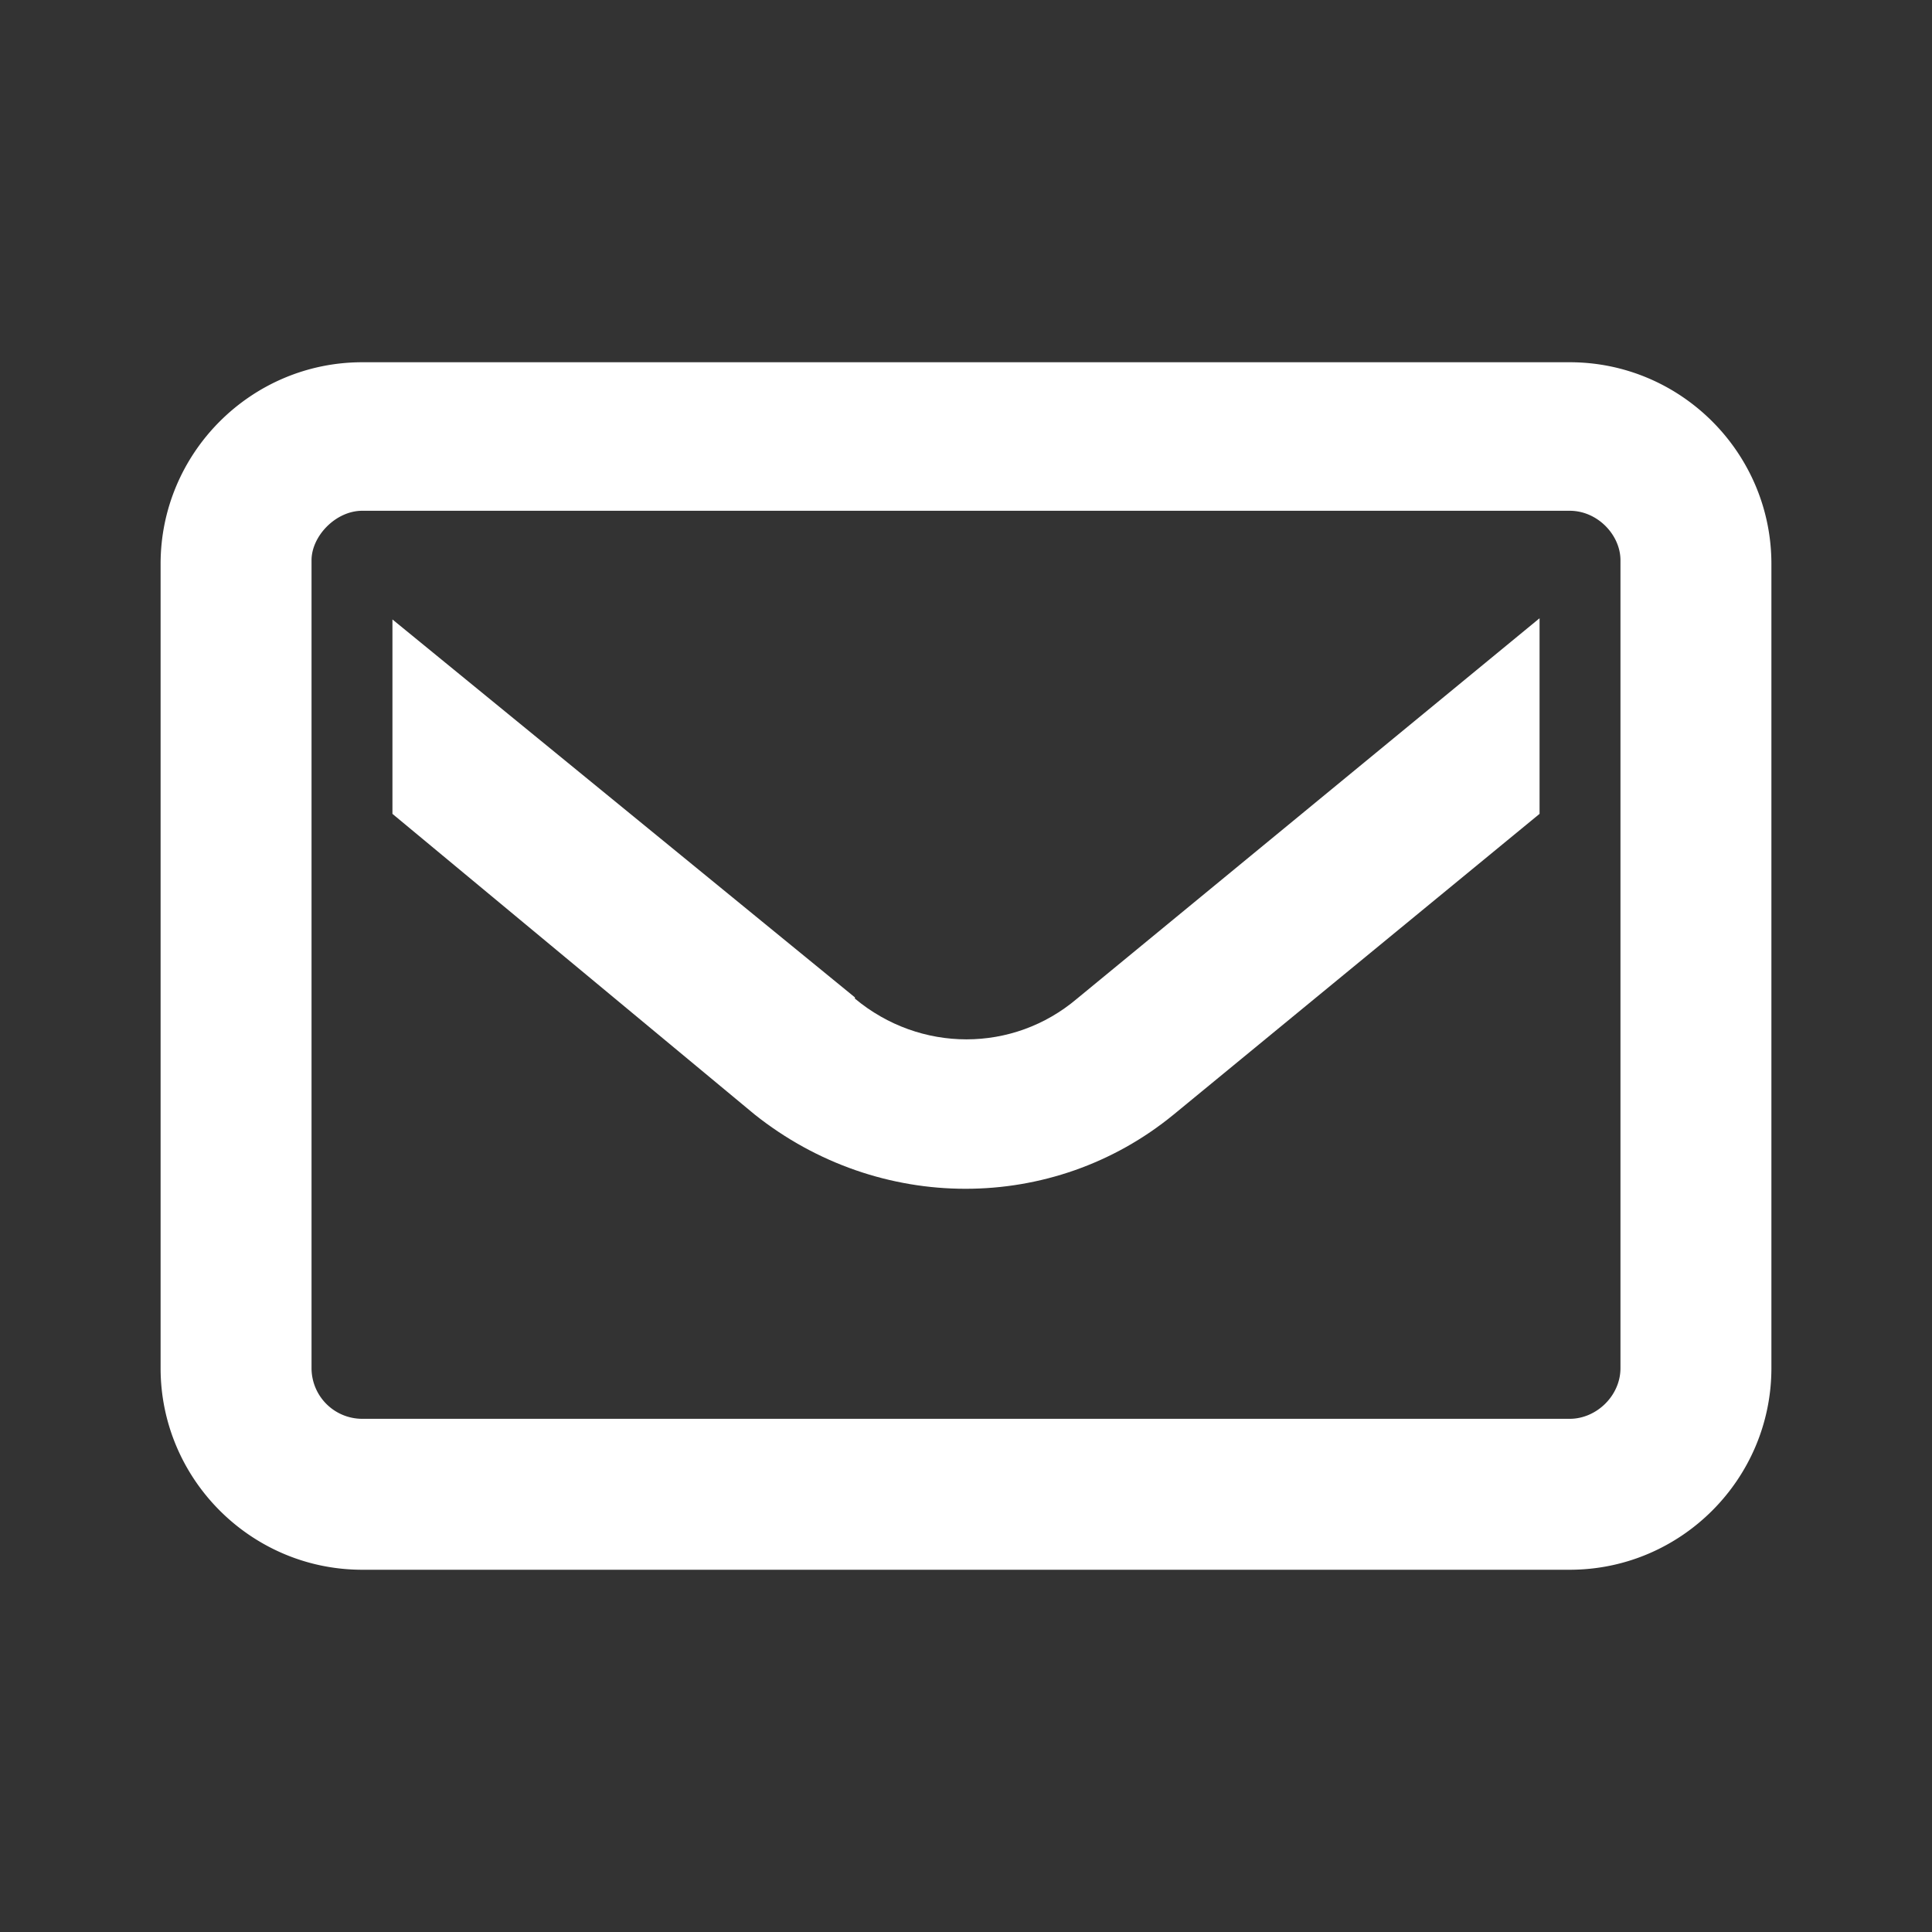
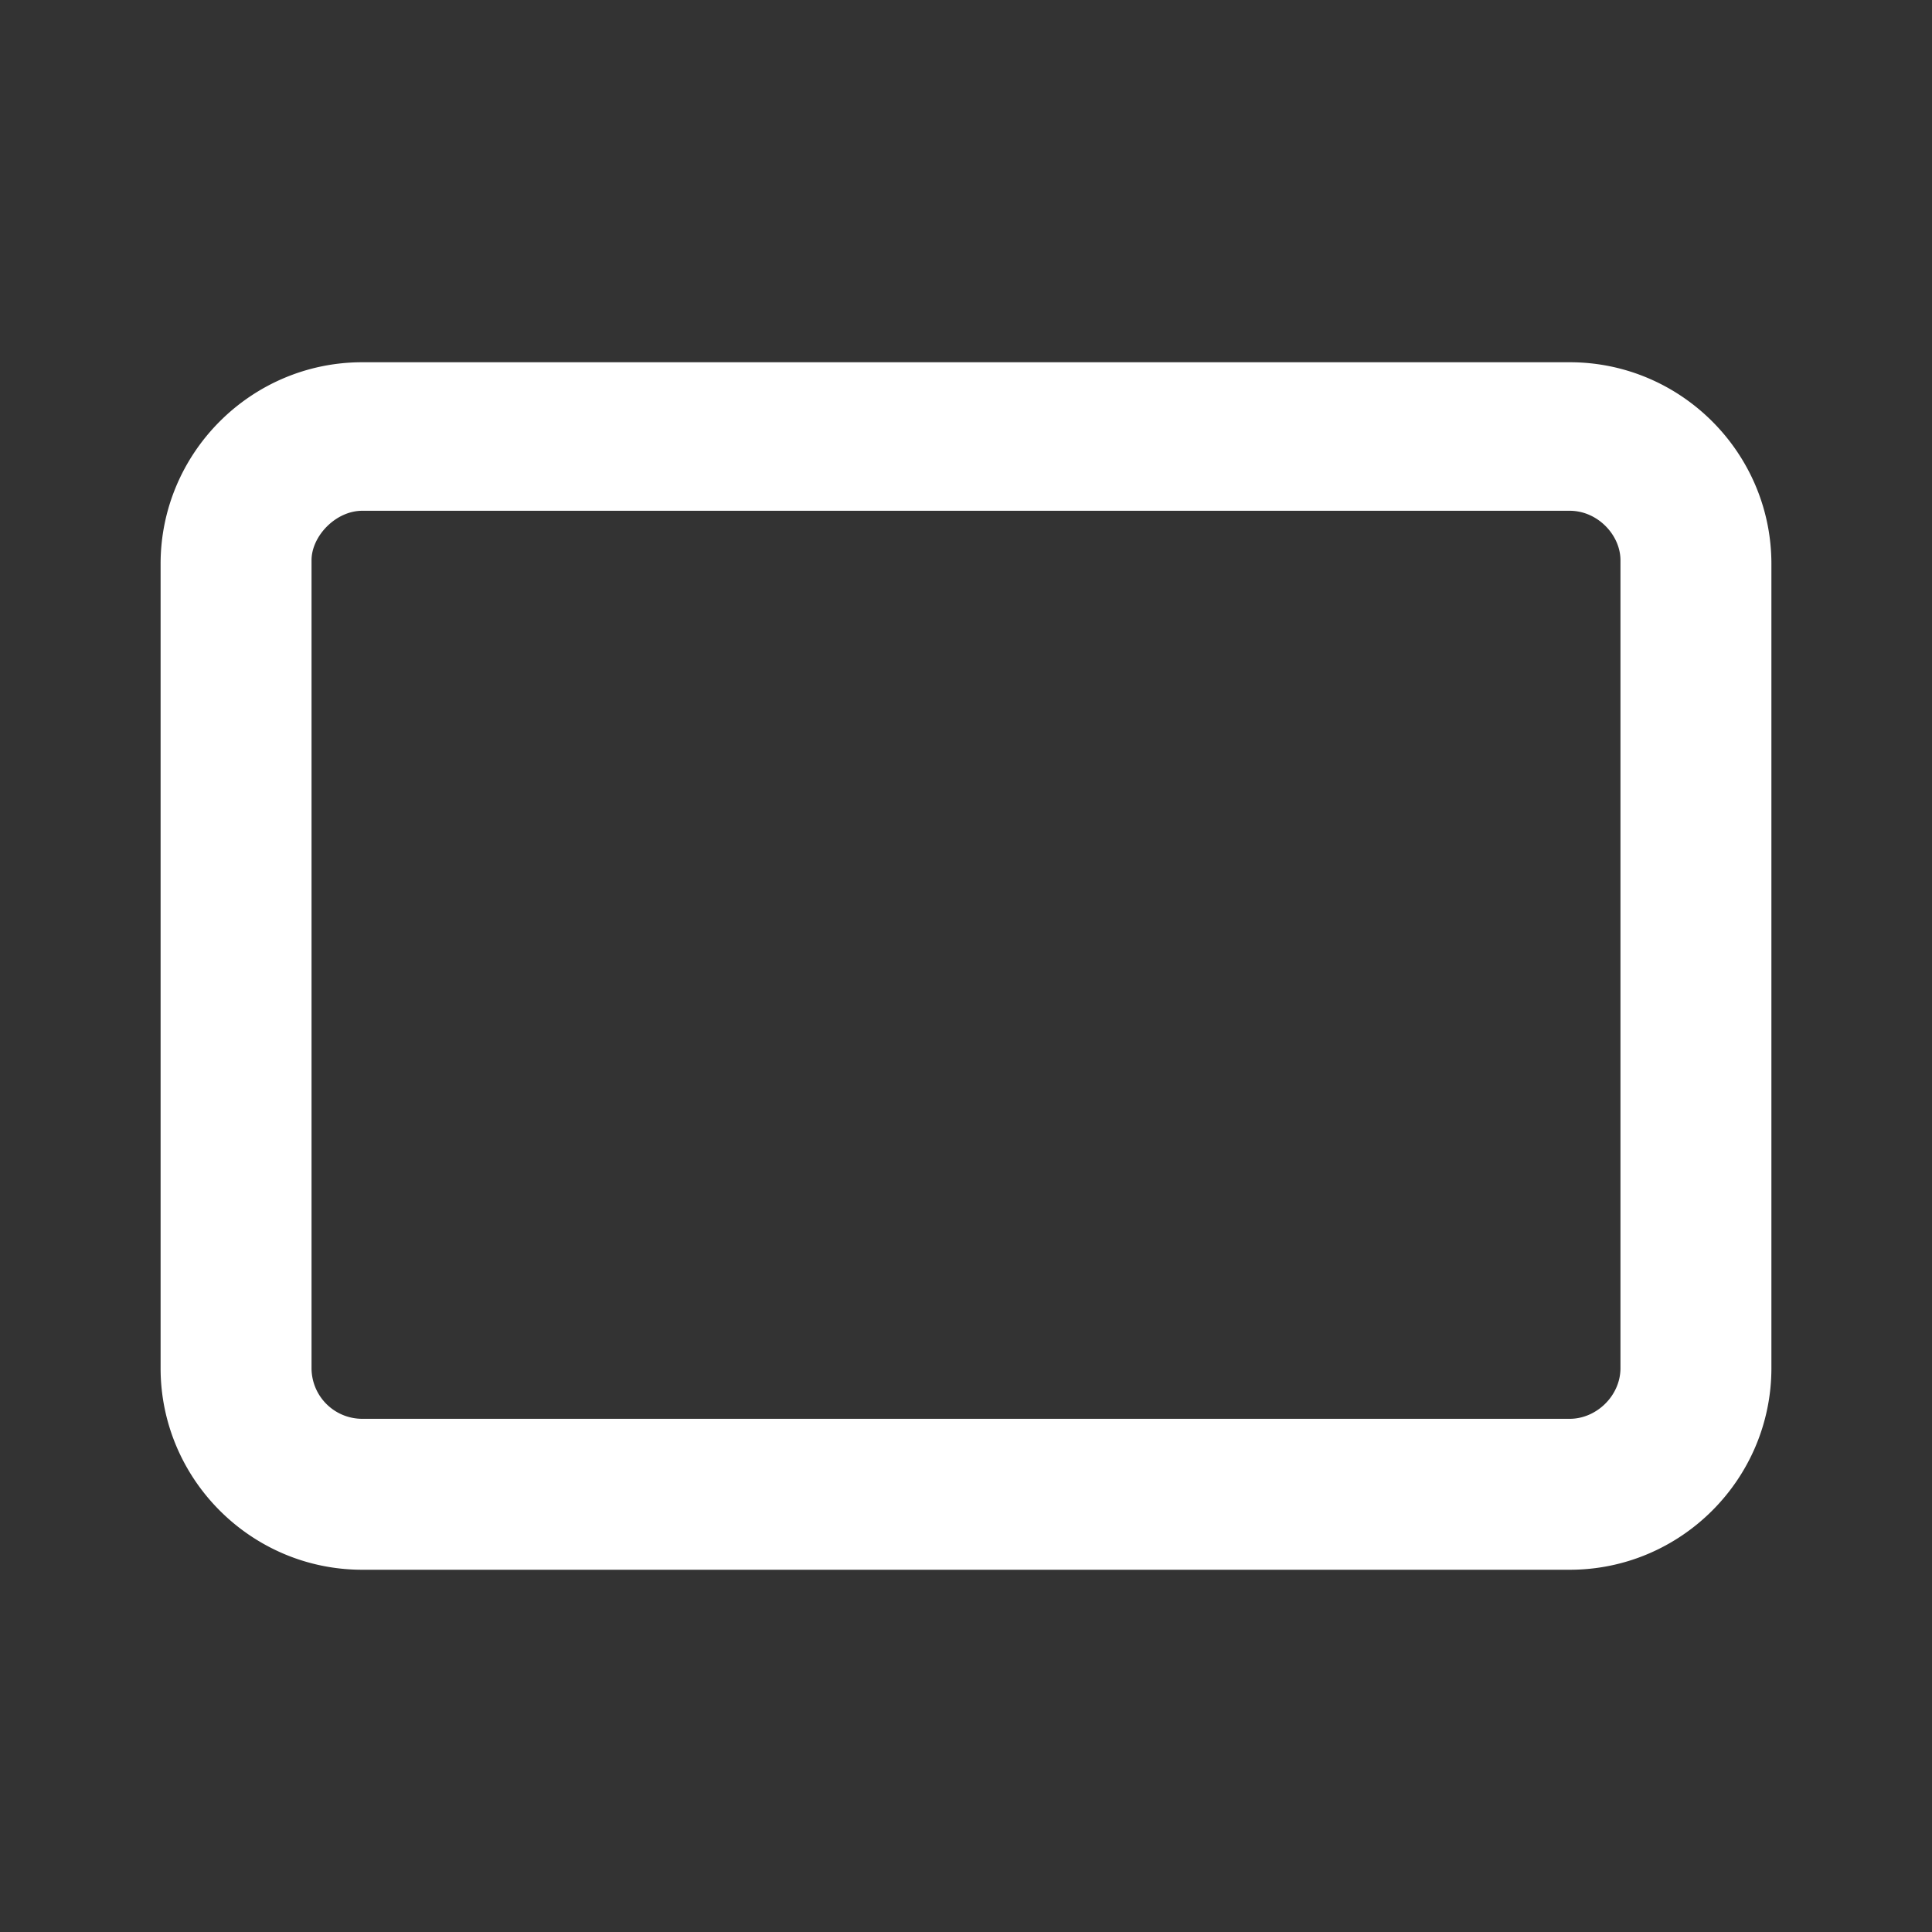
<svg xmlns="http://www.w3.org/2000/svg" width="16" height="16" viewBox="0 0 16 16" fill="none">
  <rect x="0" y="0" width="16" height="16" fill="#333333" stroke="none" />
-   <path d="M7.08 8.26L3.25 5.13v1.61l3 2.49c1.03.82 2.47.82 3.47 0l3.03-2.49V5.12L8.92 8.27c-.53.45-1.3.45-1.84 0z" fill="#fff" />
  <path d="M13 3H3c-.92 0-1.67.75-1.67 1.67v6.66c0 .92.75 1.67 1.67 1.67h10c.92 0 1.67-.75 1.67-1.67V4.67C14.67 3.75 13.92 3 13 3zm.42 8.33c0 .23-.2.42-.42.42H3a.42.42 0 01-.42-.42V4.64c0-.2.2-.41.42-.41h10c.23 0 .42.2.42.41v6.7z" fill="#fff" />
</svg>